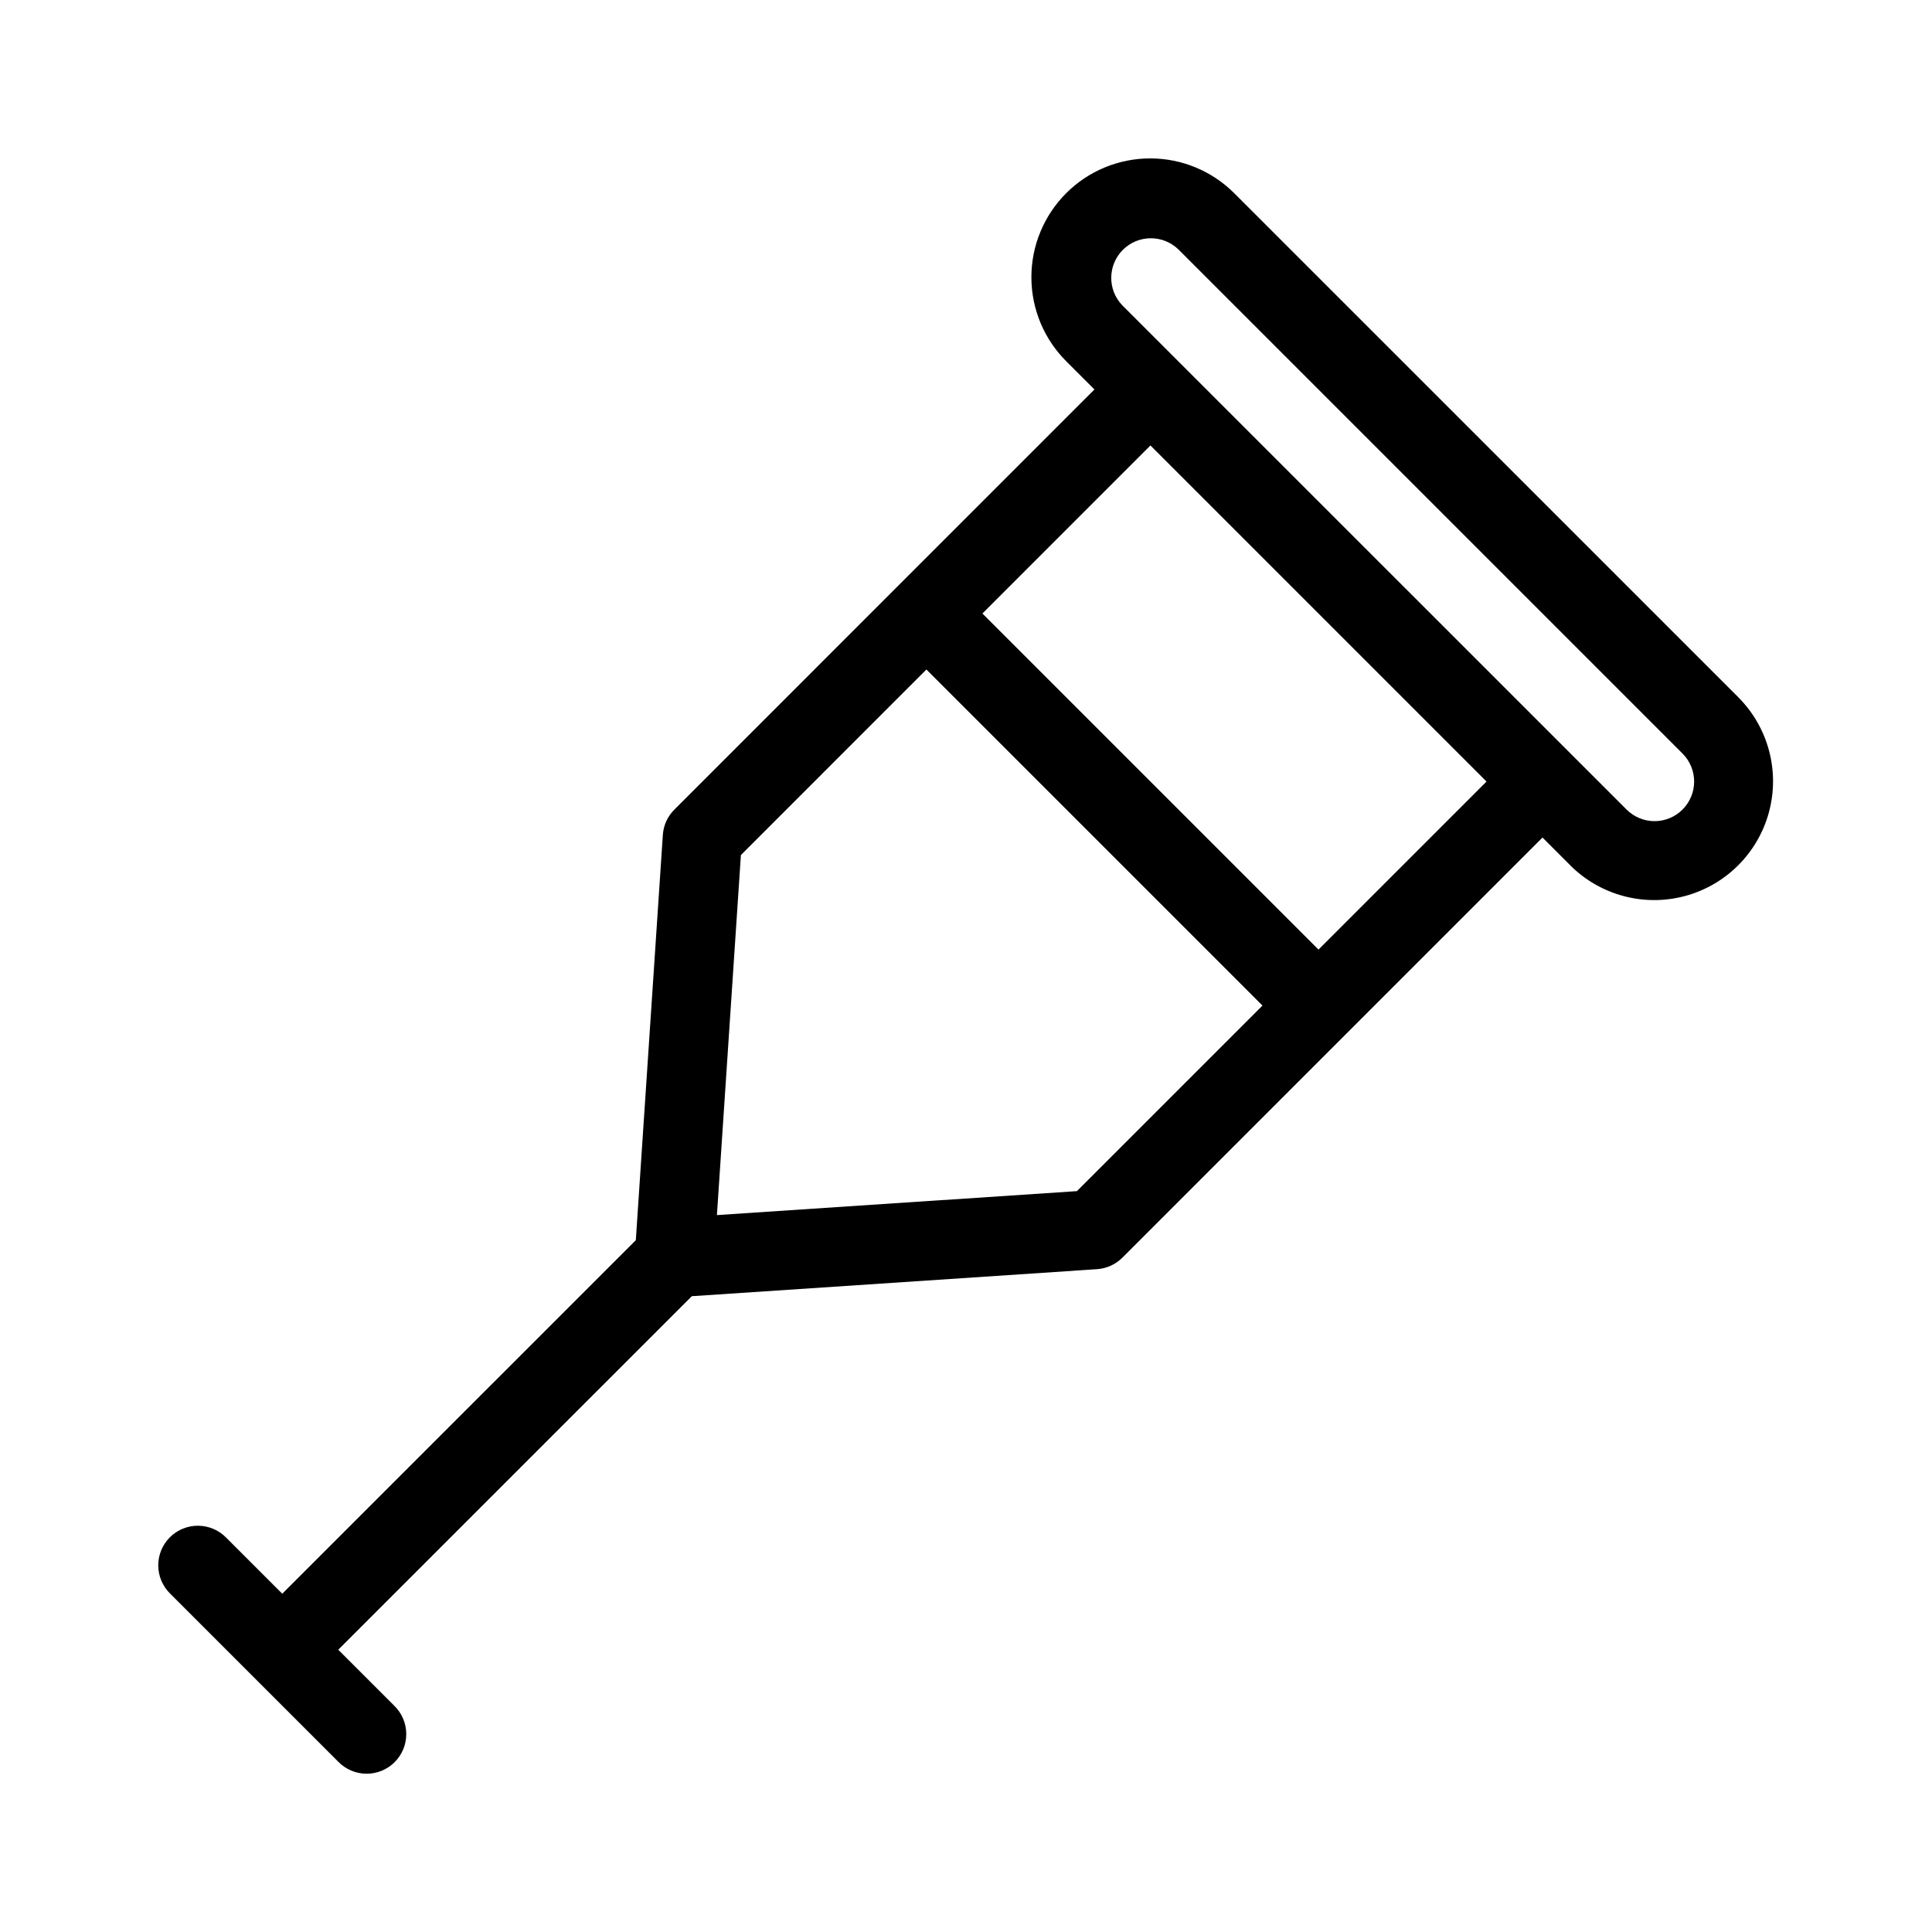
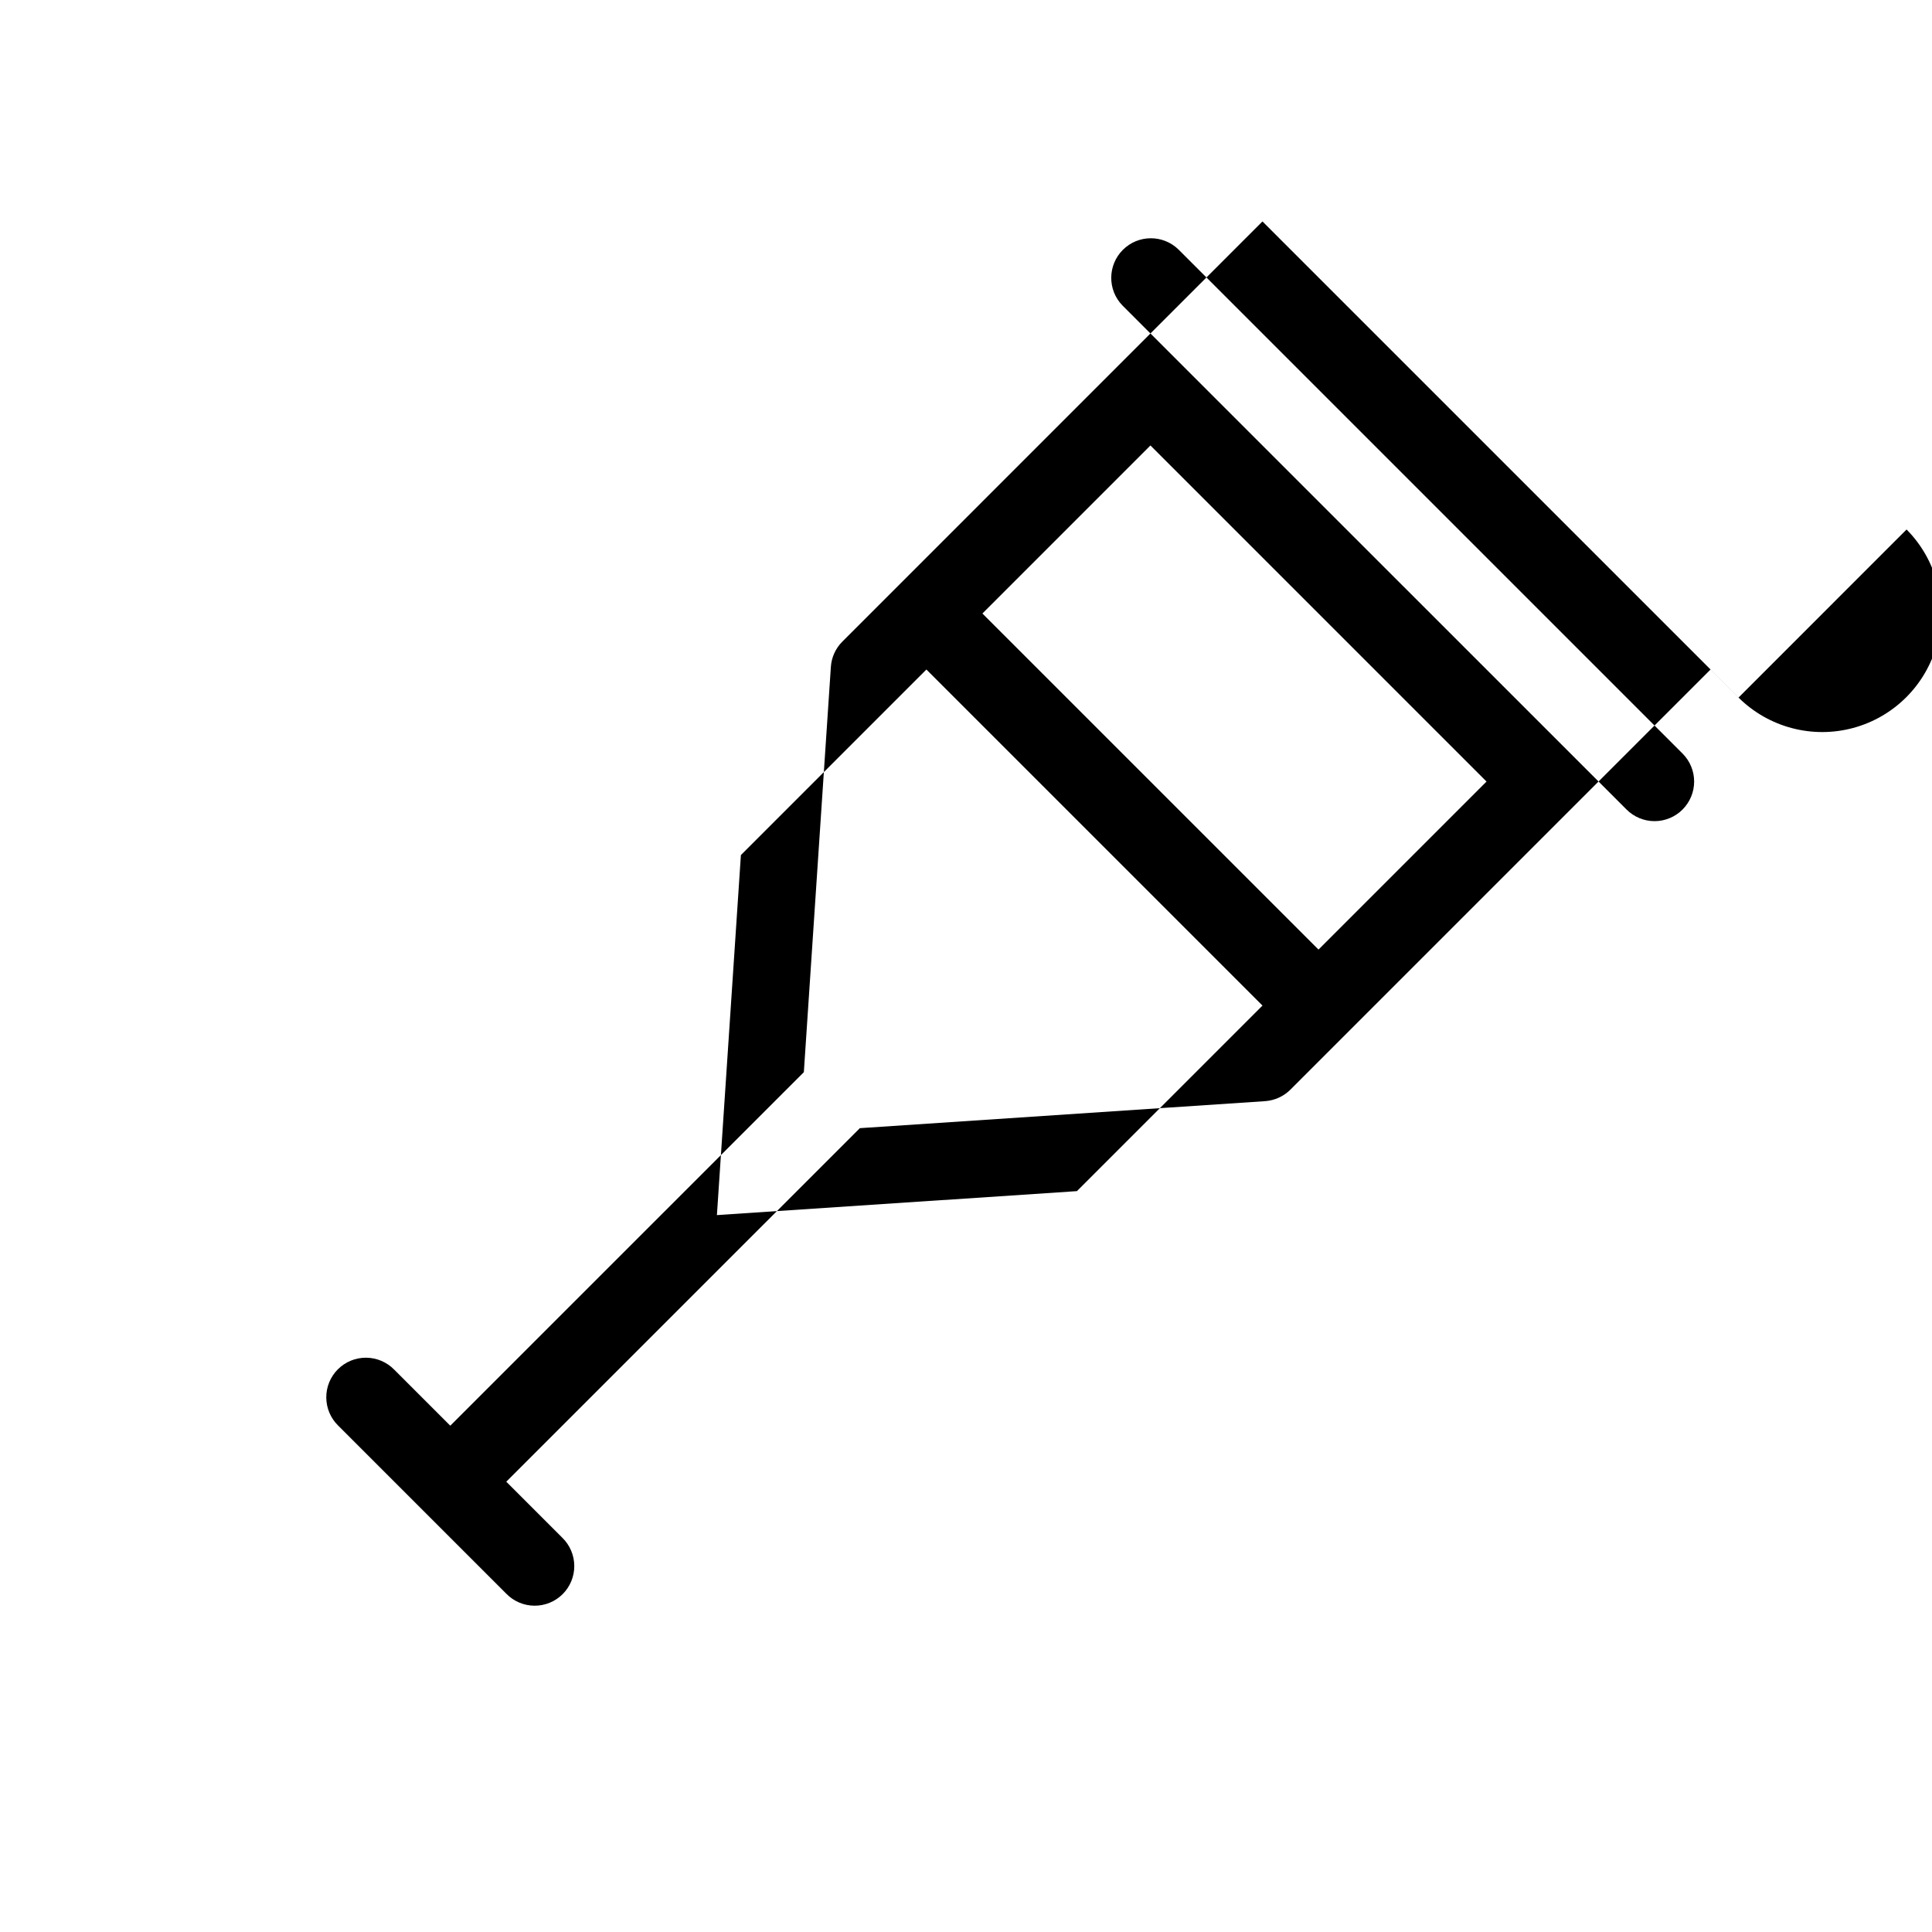
<svg xmlns="http://www.w3.org/2000/svg" fill="#000000" width="800px" height="800px" version="1.1" viewBox="144 144 512 512">
-   <path d="m604.74 328.85-133.6-133.59c-5.898-5.93-13.918-9.27-22.281-9.281-8.367-0.012-16.395 3.305-22.309 9.219-5.914 5.918-9.234 13.941-9.223 22.309 0.012 8.367 3.352 16.383 9.285 22.281l7.422 7.422-111.32 111.34c-1.805 1.793-2.891 4.184-3.055 6.723l-7.16 107.39-93.699 93.691-14.844-14.844c-1.957-2.012-4.641-3.156-7.449-3.176-2.809-0.02-5.508 1.086-7.496 3.074-1.984 1.984-3.094 4.684-3.074 7.492 0.02 2.809 1.164 5.496 3.18 7.453l44.527 44.527-0.004-0.004c1.961 2.016 4.644 3.16 7.453 3.18 2.809 0.02 5.508-1.086 7.496-3.074 1.984-1.984 3.094-4.684 3.074-7.496-0.02-2.809-1.164-5.492-3.18-7.449l-14.844-14.844 93.703-93.691 107.38-7.16v0.004c2.535-0.176 4.926-1.262 6.727-3.055l59.355-59.359 0.031-0.02 0.02-0.031 51.922-51.922 7.426 7.426v0.012c7.969 7.902 19.539 10.969 30.375 8.047 10.836-2.922 19.297-11.387 22.215-22.223 2.914-10.836-0.156-22.406-8.062-30.371zm-175.34 130.81-95.41 6.356 6.356-95.418 49.16-49.168 89.066 89.059zm64.016-64.012-89.066-89.062 44.527-44.535 89.066 89.07zm96.477-37.109v-0.004c-1.965 1.969-4.637 3.078-7.418 3.078-2.785 0-5.453-1.109-7.422-3.078l-133.6-133.59c-3.992-4.113-3.941-10.672 0.113-14.727 4.055-4.055 10.613-4.106 14.73-0.113l133.59 133.59c1.973 1.969 3.078 4.637 3.078 7.422s-1.105 5.453-3.078 7.422z" />
+   <path d="m604.74 328.85-133.6-133.59l7.422 7.422-111.32 111.34c-1.805 1.793-2.891 4.184-3.055 6.723l-7.16 107.39-93.699 93.691-14.844-14.844c-1.957-2.012-4.641-3.156-7.449-3.176-2.809-0.02-5.508 1.086-7.496 3.074-1.984 1.984-3.094 4.684-3.074 7.492 0.02 2.809 1.164 5.496 3.18 7.453l44.527 44.527-0.004-0.004c1.961 2.016 4.644 3.16 7.453 3.18 2.809 0.02 5.508-1.086 7.496-3.074 1.984-1.984 3.094-4.684 3.074-7.496-0.02-2.809-1.164-5.492-3.18-7.449l-14.844-14.844 93.703-93.691 107.38-7.16v0.004c2.535-0.176 4.926-1.262 6.727-3.055l59.355-59.359 0.031-0.02 0.02-0.031 51.922-51.922 7.426 7.426v0.012c7.969 7.902 19.539 10.969 30.375 8.047 10.836-2.922 19.297-11.387 22.215-22.223 2.914-10.836-0.156-22.406-8.062-30.371zm-175.34 130.81-95.41 6.356 6.356-95.418 49.16-49.168 89.066 89.059zm64.016-64.012-89.066-89.062 44.527-44.535 89.066 89.07zm96.477-37.109v-0.004c-1.965 1.969-4.637 3.078-7.418 3.078-2.785 0-5.453-1.109-7.422-3.078l-133.6-133.59c-3.992-4.113-3.941-10.672 0.113-14.727 4.055-4.055 10.613-4.106 14.73-0.113l133.59 133.59c1.973 1.969 3.078 4.637 3.078 7.422s-1.105 5.453-3.078 7.422z" />
</svg>